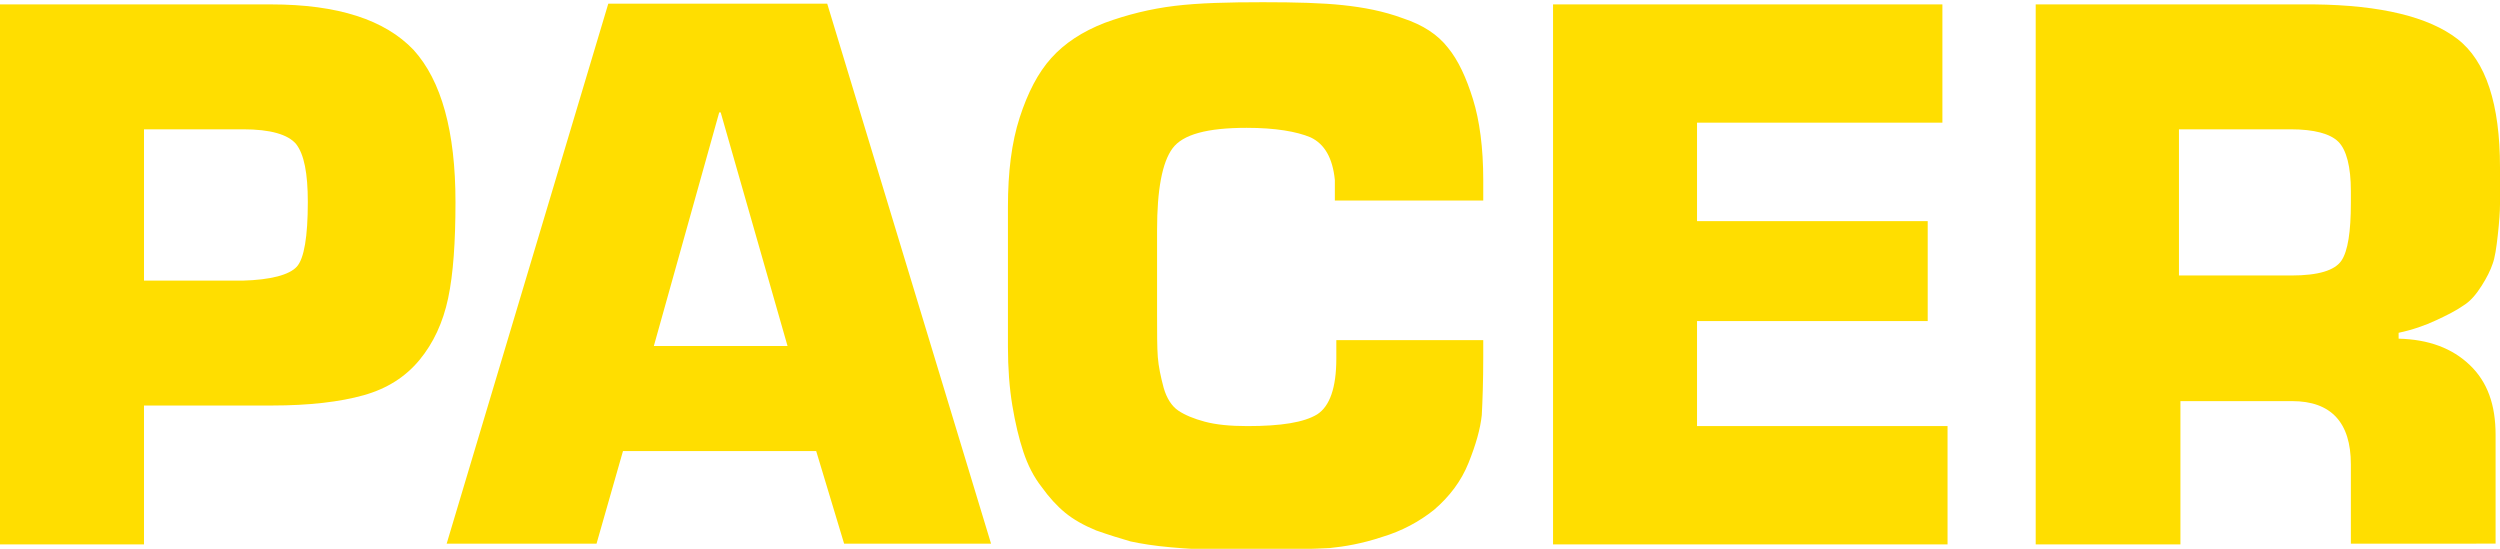
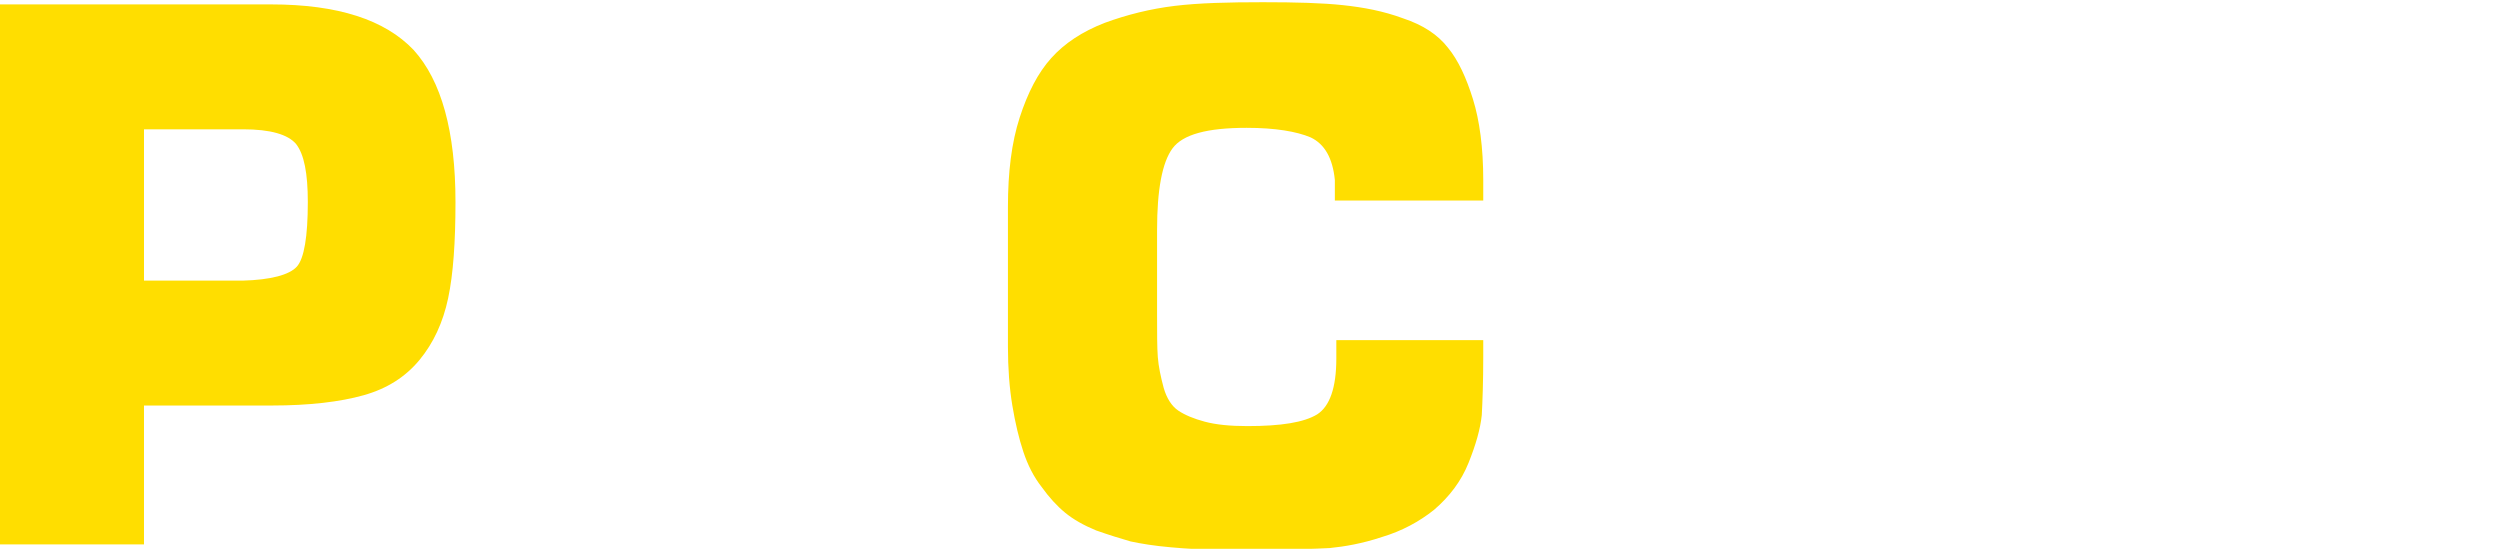
<svg xmlns="http://www.w3.org/2000/svg" version="1.1" id="Layer_1" x="0px" y="0px" viewBox="-135 359.3 340.3 74.7" style="enable-background:new -135 359.3 340.3 74.7;" xml:space="preserve">
  <style type="text/css">
	.st0{fill:#FFDE00;}
</style>
  <g id="XMLID_16_">
    <g id="XMLID_116_">
      <path id="XMLID_127_" class="st0" d="M-115.4,433.4H-135v-73.5h36.9c9.1,0,15.5,2.1,19.4,6.2c3.8,4.2,5.7,11.1,5.7,20.7    c0,5.4-0.3,9.8-1,13.1c-0.7,3.3-2,6.1-3.9,8.4s-4.4,3.9-7.6,4.8c-3.2,0.9-7.4,1.4-12.5,1.4h-17.4V433.4z M-115.4,397.5h13.4    c3.9-0.1,6.4-0.8,7.4-1.9c1-1.1,1.5-4.1,1.5-8.8c0-3.9-0.5-6.5-1.6-7.9c-1.1-1.3-3.5-2-7.2-2h-13.5V397.5z" />
-       <path id="XMLID_124_" class="st0" d="M-23.9,420.7h-26.3l-3.6,12.6h-20.4l22-73.5h29.8l22.3,73.5h-20L-23.9,420.7z M-27.8,406.4    l-9.1-31.8h-0.2l-8.9,31.8H-27.8z" />
      <path id="XMLID_122_" class="st0" d="M46.7,405.6h20.2v2.2c0,3.5-0.1,6.1-0.2,8c-0.2,1.9-0.8,4-1.8,6.5s-2.6,4.6-4.7,6.4    c-2,1.6-4.4,2.9-7.1,3.7c-2.7,0.9-5.1,1.3-7.1,1.5c-2,0.1-4.8,0.2-8.3,0.2h-0.9c-2.6,0-4.8,0-6.5,0s-3.7-0.1-5.9-0.3    c-2.3-0.2-4.1-0.5-5.5-0.8c-1.4-0.4-3-0.9-4.7-1.5c-1.7-0.7-3.1-1.5-4.2-2.4c-1.1-0.9-2.2-2.1-3.2-3.5c-1.1-1.4-1.9-3-2.5-4.8    c-0.6-1.8-1.1-3.9-1.5-6.3s-0.6-5.1-0.6-8v-19c0-4.8,0.5-8.8,1.6-12.2c1.1-3.4,2.5-6.1,4.3-8.1s4.2-3.6,7.3-4.8    c3-1.1,6.2-1.9,9.5-2.3s7.3-0.5,12-0.5c4.5,0,8.1,0.1,10.9,0.4c2.8,0.3,5.5,0.8,8.2,1.8c2.7,0.9,4.7,2.2,6.1,4    c1.4,1.7,2.5,4.1,3.4,7c0.9,2.9,1.4,6.6,1.4,11v2.8H46.7v-2.8c-0.3-3-1.4-4.9-3.3-5.8c-1.9-0.8-4.8-1.3-8.7-1.3    c-5.4,0-8.7,0.9-10.1,2.8c-1.4,1.9-2.1,5.6-2.1,11.1v11.5c0,2.5,0,4.5,0.1,5.8c0.1,1.3,0.4,2.7,0.8,4.2c0.4,1.4,1.1,2.5,2,3.1    s2.1,1.1,3.6,1.5s3.4,0.6,5.8,0.6c4.6,0,7.7-0.5,9.5-1.6c1.7-1.1,2.6-3.6,2.6-7.6v-2.5H46.7z" />
-       <path id="XMLID_120_" class="st0" d="M96,376v13.4h31.4V403H96v14.3h34.1v16.1H76.4v-73.5h53V376H96z" />
-       <path id="XMLID_117_" class="st0" d="M142.1,433.4v-73.5H180c9.1,0.1,15.6,1.7,19.5,4.7s5.8,8.9,5.8,17.5c0,2.3,0,4,0,5    s-0.1,2.4-0.3,4.2c-0.2,1.8-0.4,3.1-0.7,3.9c-0.3,0.9-0.8,1.9-1.5,3s-1.5,2.1-2.5,2.7c-1,0.7-2.2,1.3-3.7,2    c-1.5,0.7-3.2,1.3-5.1,1.7v0.8c4.1,0.1,7.3,1.3,9.7,3.6c2.4,2.3,3.5,5.4,3.5,9.5v14.8H185v-10.2v-0.6c0-5.7-2.7-8.6-8-8.6h-15.2    v19.5H142.1z M161.7,396.8h15.2c3.7,0,5.9-0.7,6.8-2s1.3-4,1.3-7.9v-1.6c0-3.3-0.6-5.6-1.7-6.7c-1.1-1.1-3.3-1.7-6.5-1.7h-15.2    v19.9H161.7z" />
    </g>
  </g>
</svg>